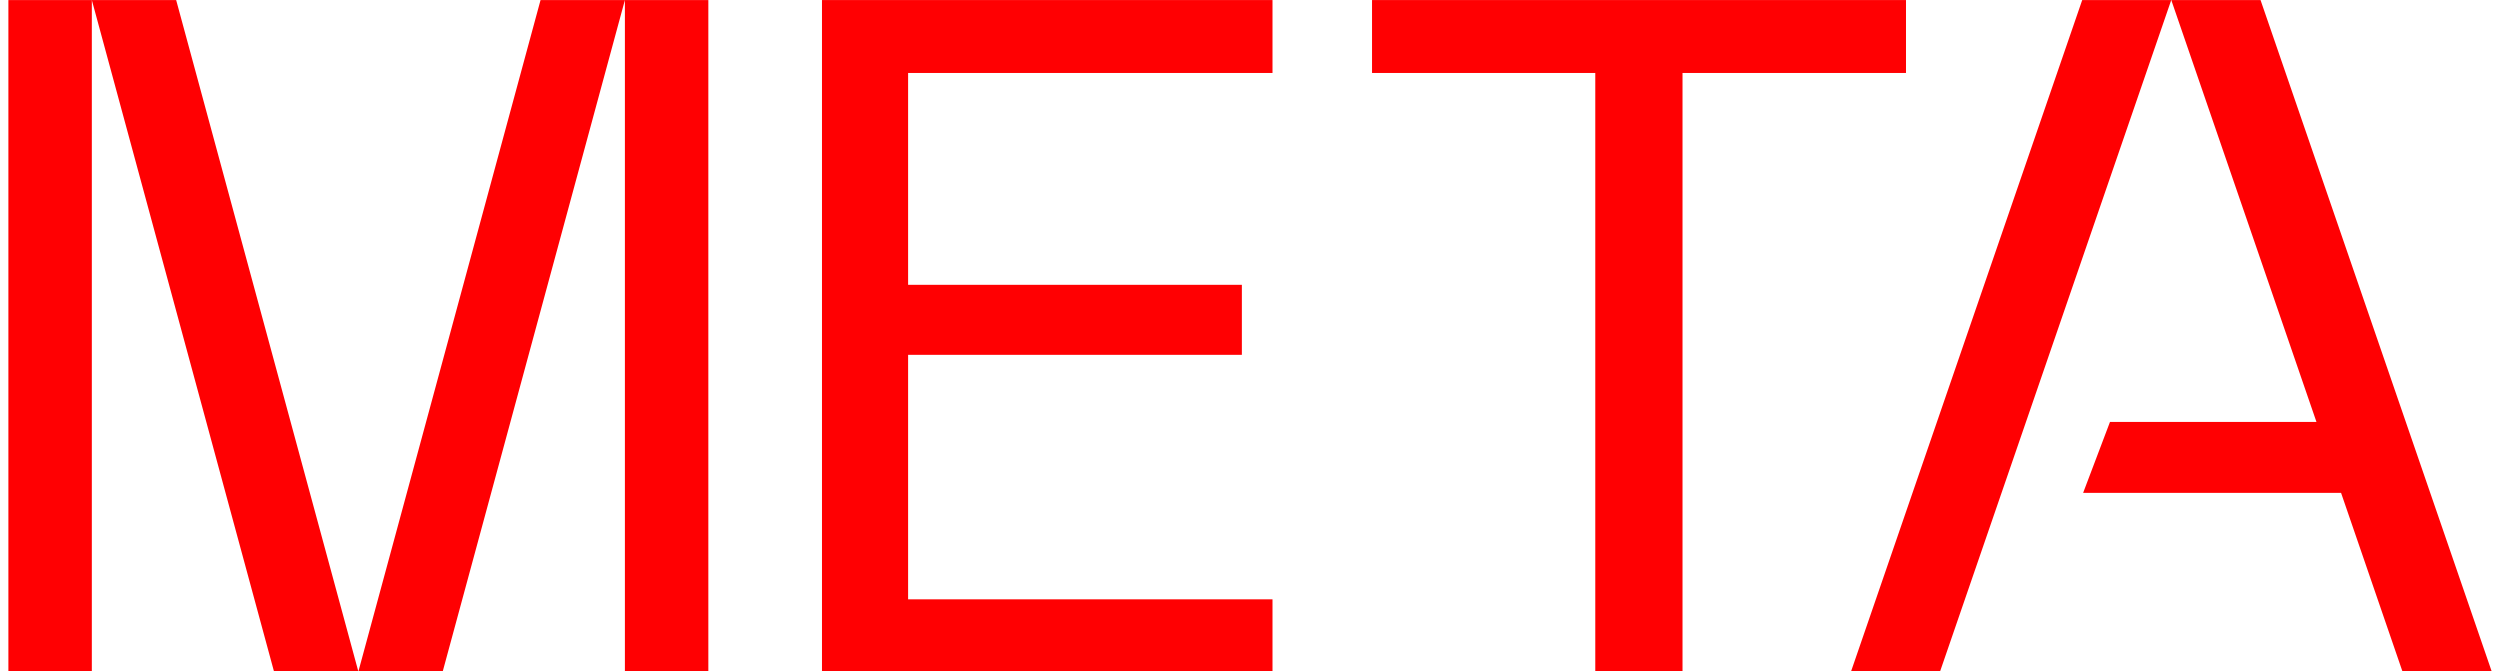
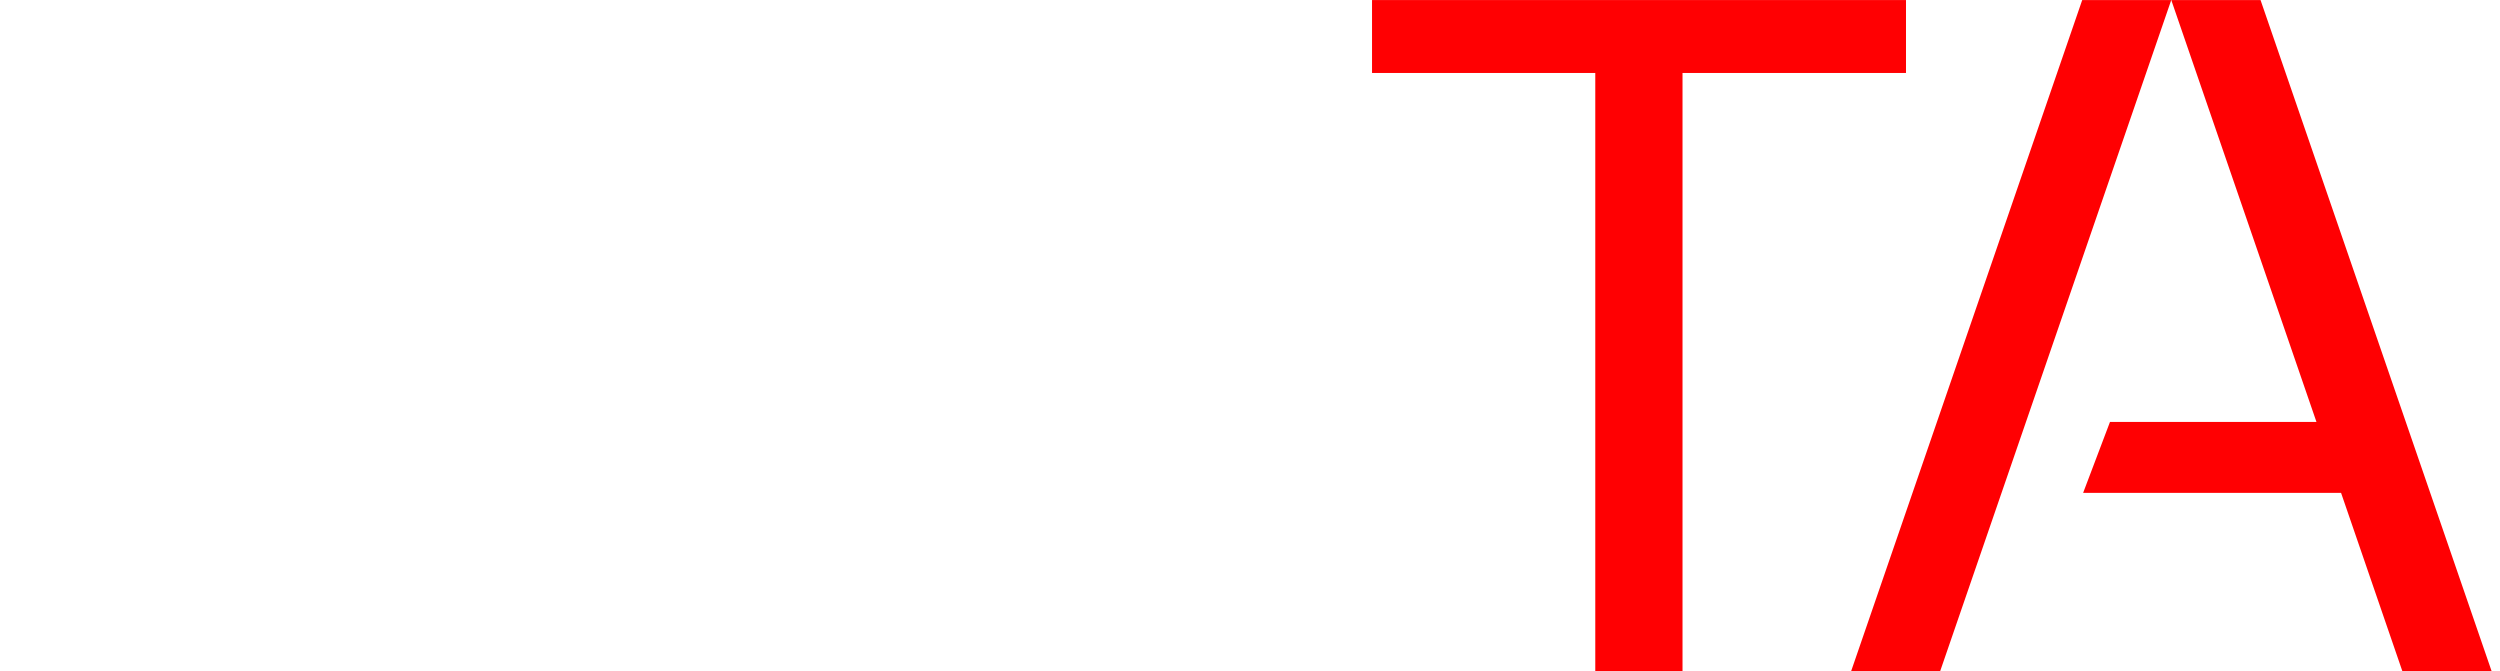
<svg xmlns="http://www.w3.org/2000/svg" width="149" height="40" viewBox="0 0 149 40" fill="none">
  <path d="M110.328 40H115.634L129.406 0.003H124.1L110.328 40Z" fill="#FF0002" />
  <path d="M148.5 40L134.728 0.003H129.408L138.061 25.148H125.755L124.155 29.374H139.527L143.18 40H148.5Z" fill="#FF0002" />
-   <path d="M37.244 0.003V40H42.217V0.003H37.244ZM32.217 0.003L21.365 40H26.391L37.244 0.003H32.217ZM10.499 0.003H5.473L16.325 40H21.352L10.499 0.003ZM0.5 0.003V40H5.473V0.003H0.5Z" fill="#FF0002" />
-   <path d="M48.99 0.003V40H75.841V35.72H54.123V21.148H74.015V16.975H54.123V4.349H75.841V0.003H48.99Z" fill="#FF0002" />
  <path d="M95.079 4.349V40H100.278V4.349H113.597V0.003H81.773V4.349H95.079Z" fill="#FF0002" />
</svg>